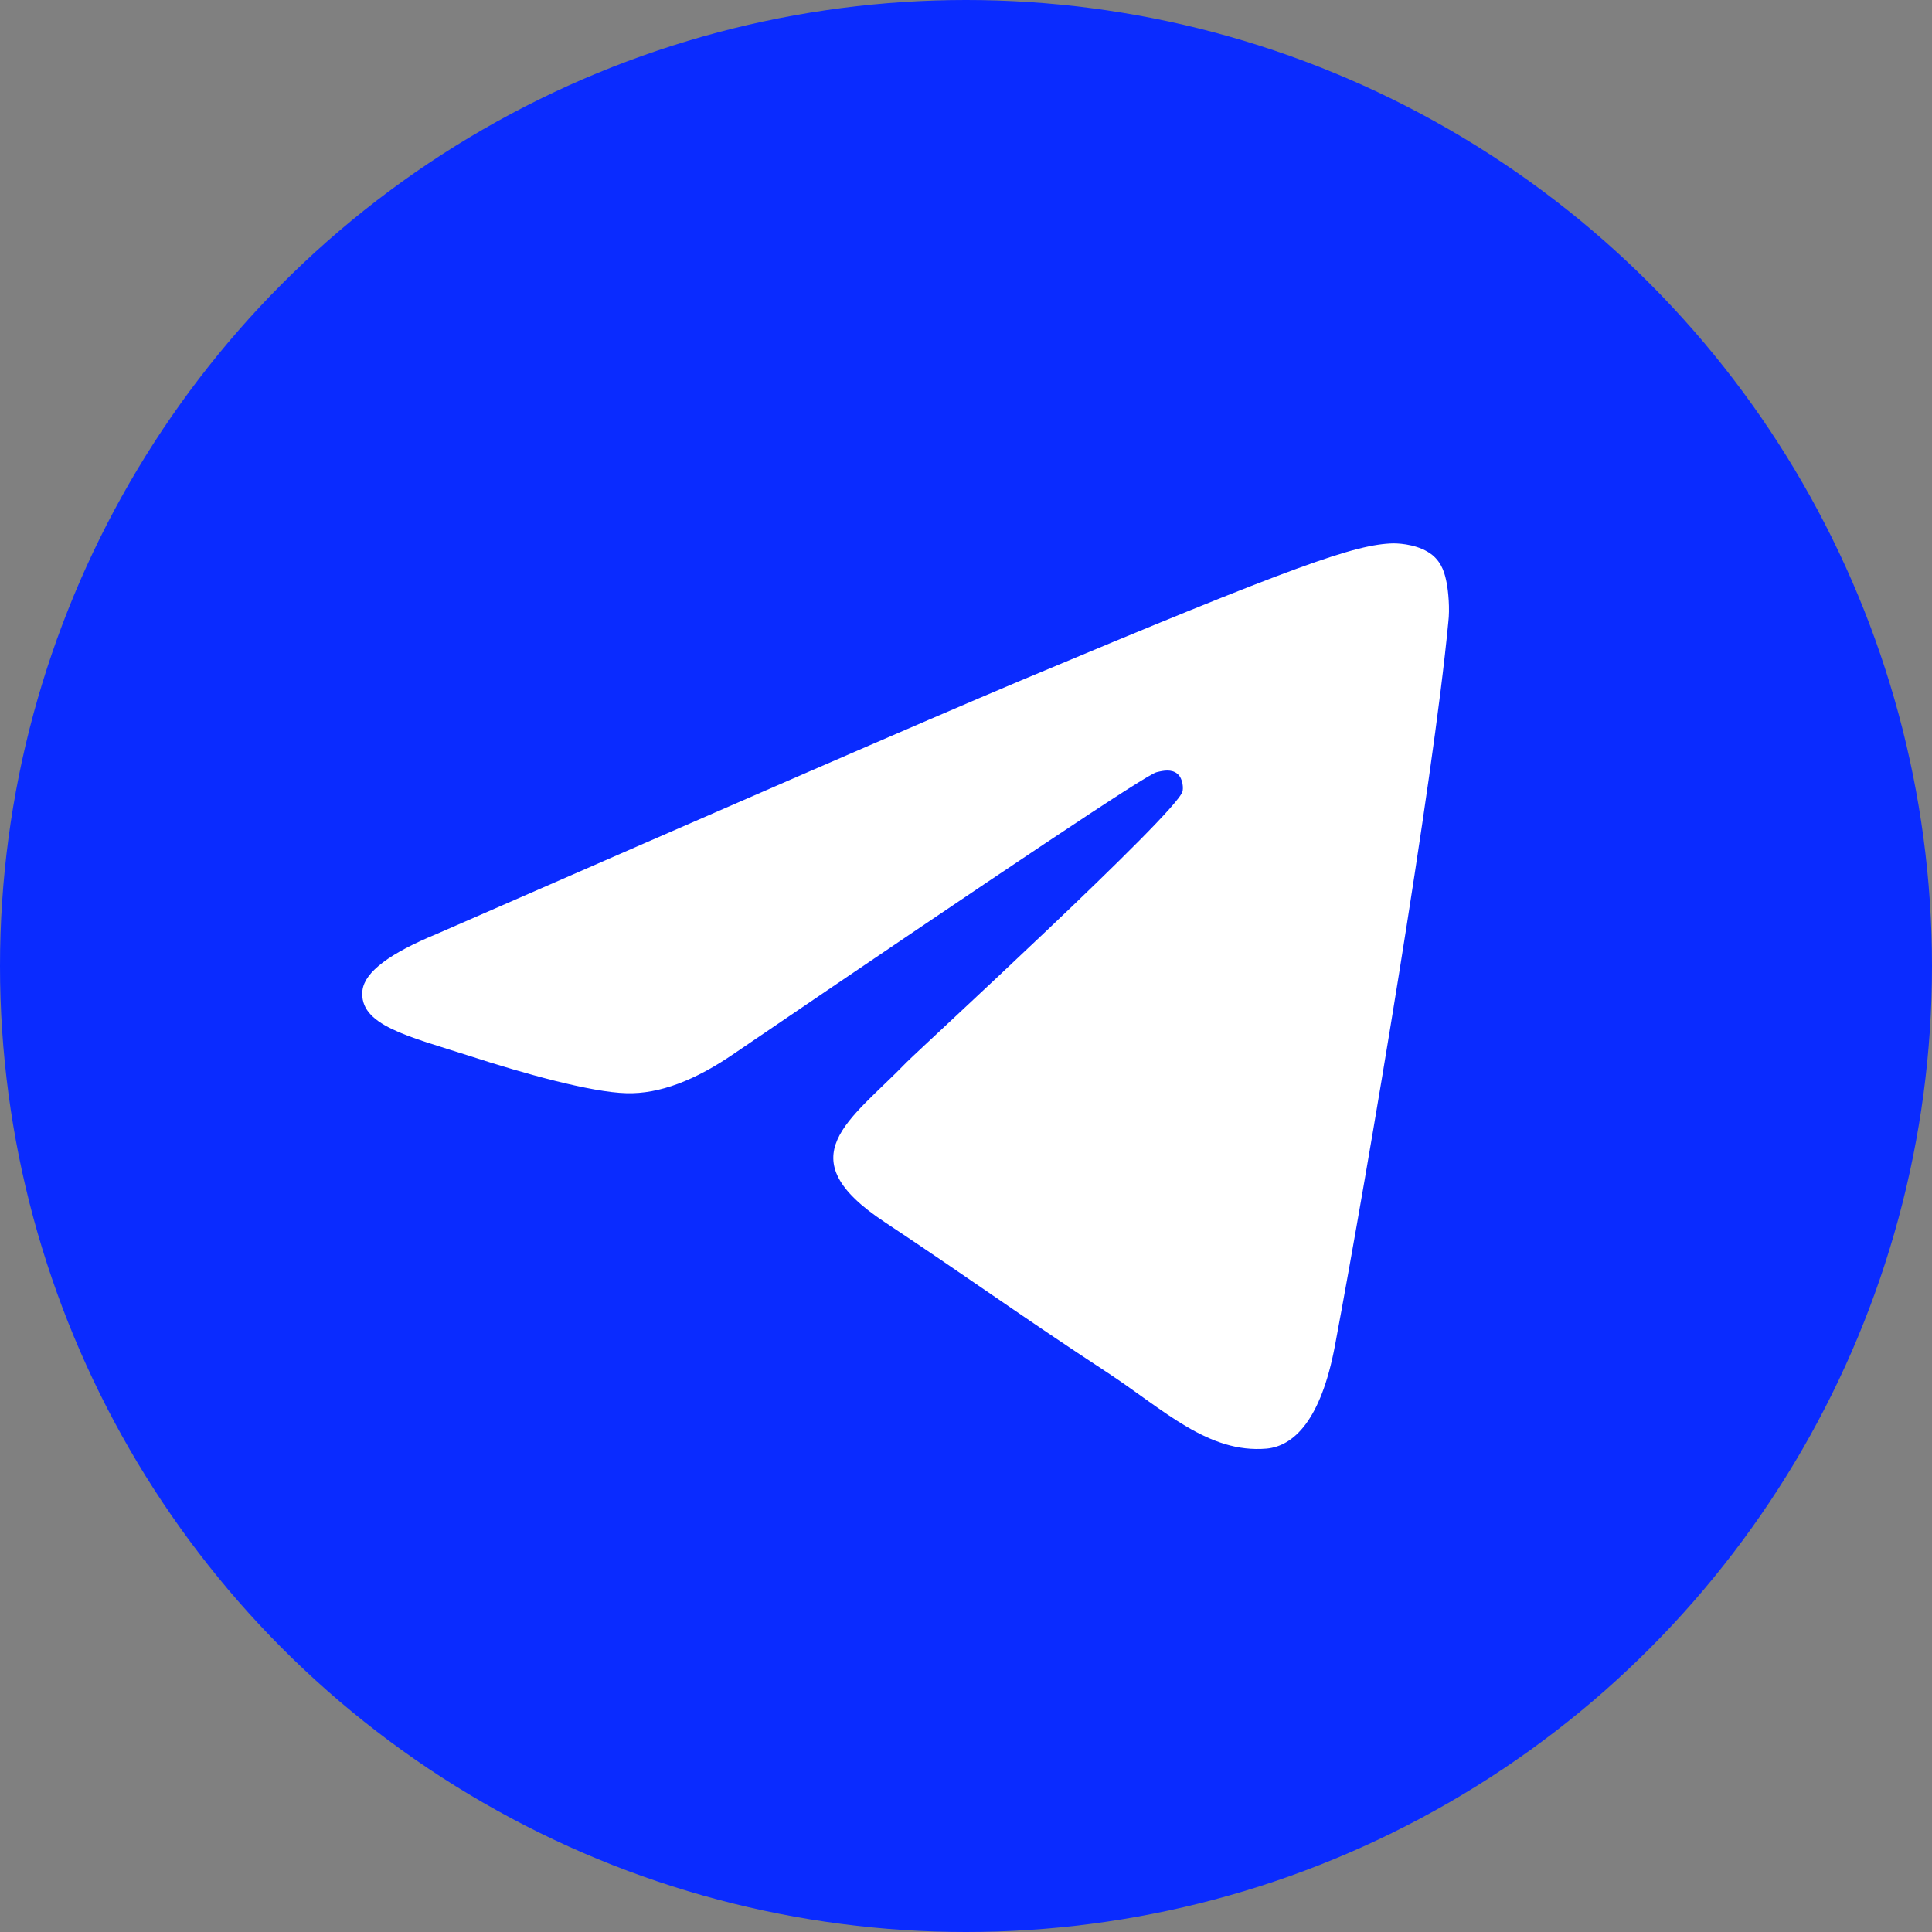
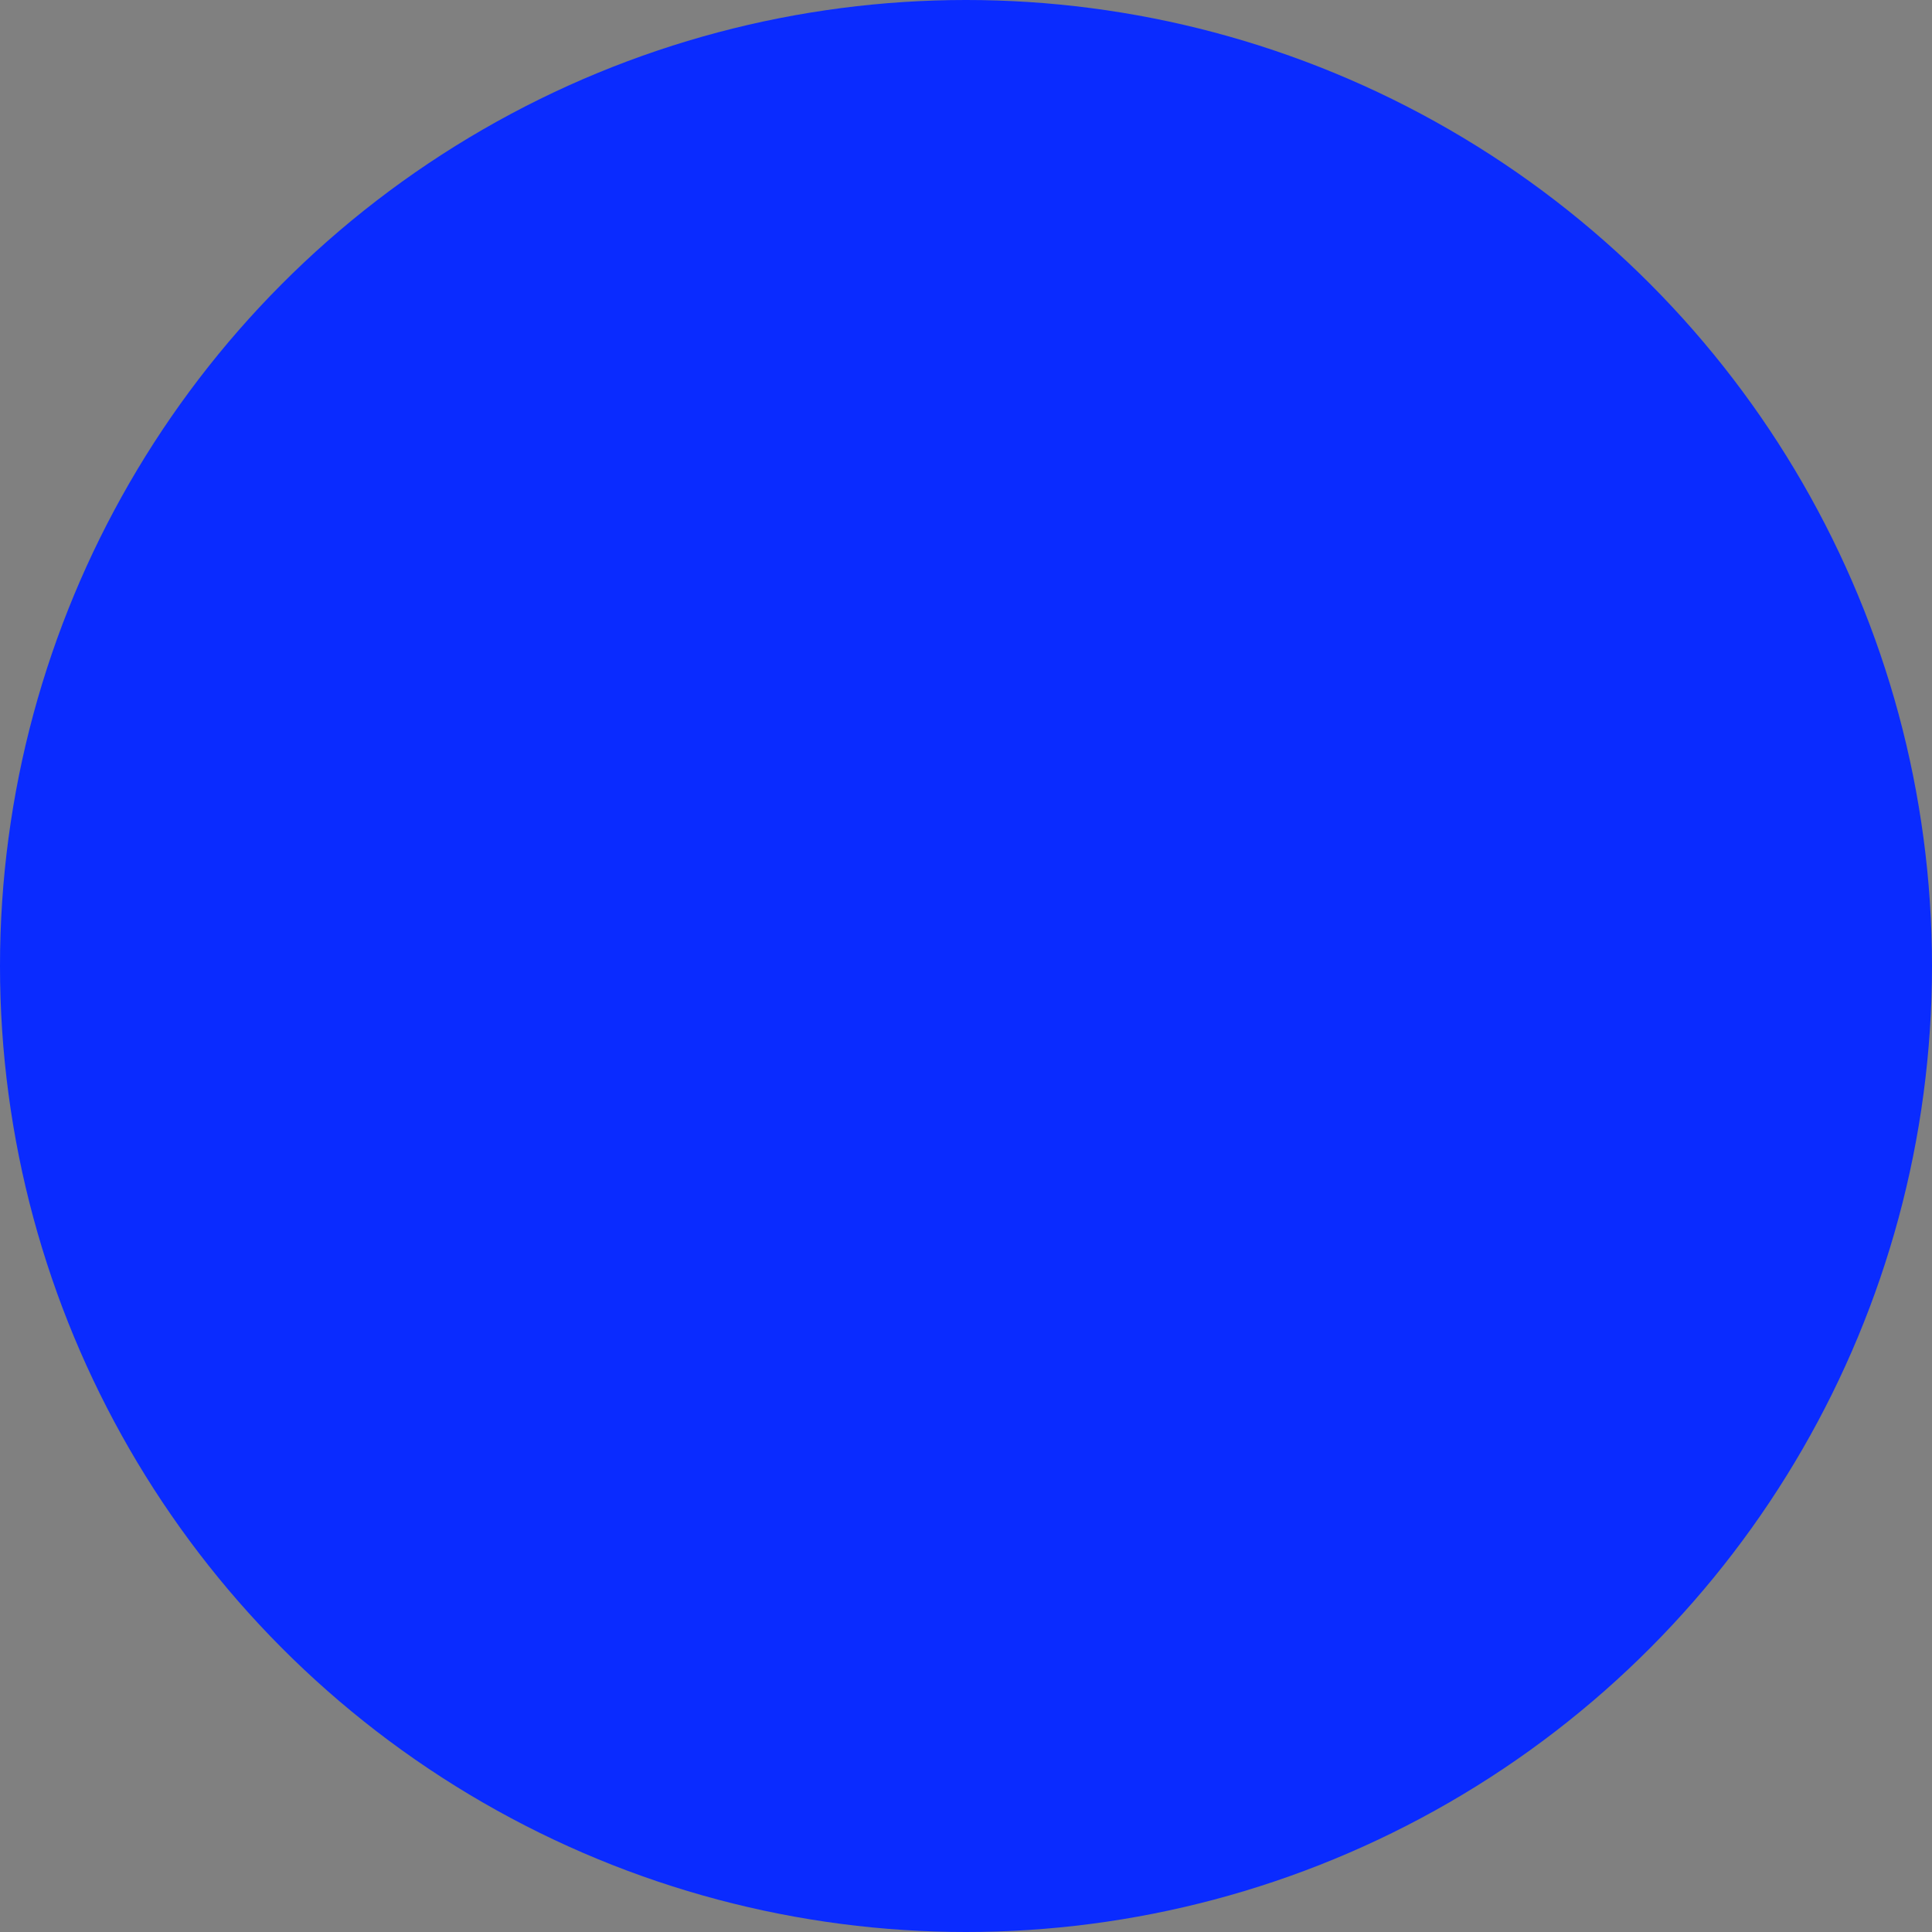
<svg xmlns="http://www.w3.org/2000/svg" width="64" height="64" viewBox="0 0 64 64" fill="none">
  <rect x="0" y="0" width="64" height="64" fill="#808080" stroke="none" />
  <circle cx="32" cy="32" r="32" fill="#0A2BFF" />
-   <path fill-rule="evenodd" clip-rule="evenodd" d="M14.465 30.939C24.127 26.718 30.558 23.914 33.788 22.554C42.981 18.694 44.913 18.028 46.155 18C46.431 18 47.039 18.055 47.453 18.389C47.784 18.666 47.867 19.027 47.922 19.305C47.977 19.583 48.032 20.166 47.977 20.61C47.48 25.885 45.327 38.685 44.223 44.572C43.754 47.071 42.843 47.904 41.959 47.987C40.027 48.153 38.564 46.71 36.714 45.488C33.788 43.572 32.16 42.378 29.316 40.49C26.031 38.324 28.157 37.13 30.034 35.187C30.531 34.687 39.006 26.913 39.171 26.219C39.199 26.135 39.199 25.802 39.006 25.636C38.812 25.469 38.536 25.524 38.315 25.58C38.012 25.636 33.374 28.745 24.347 34.882C23.022 35.798 21.835 36.242 20.759 36.214C19.572 36.186 17.308 35.548 15.597 34.992C13.526 34.326 11.87 33.965 12.008 32.799C12.091 32.188 12.919 31.577 14.465 30.939Z" fill="white" />
</svg>